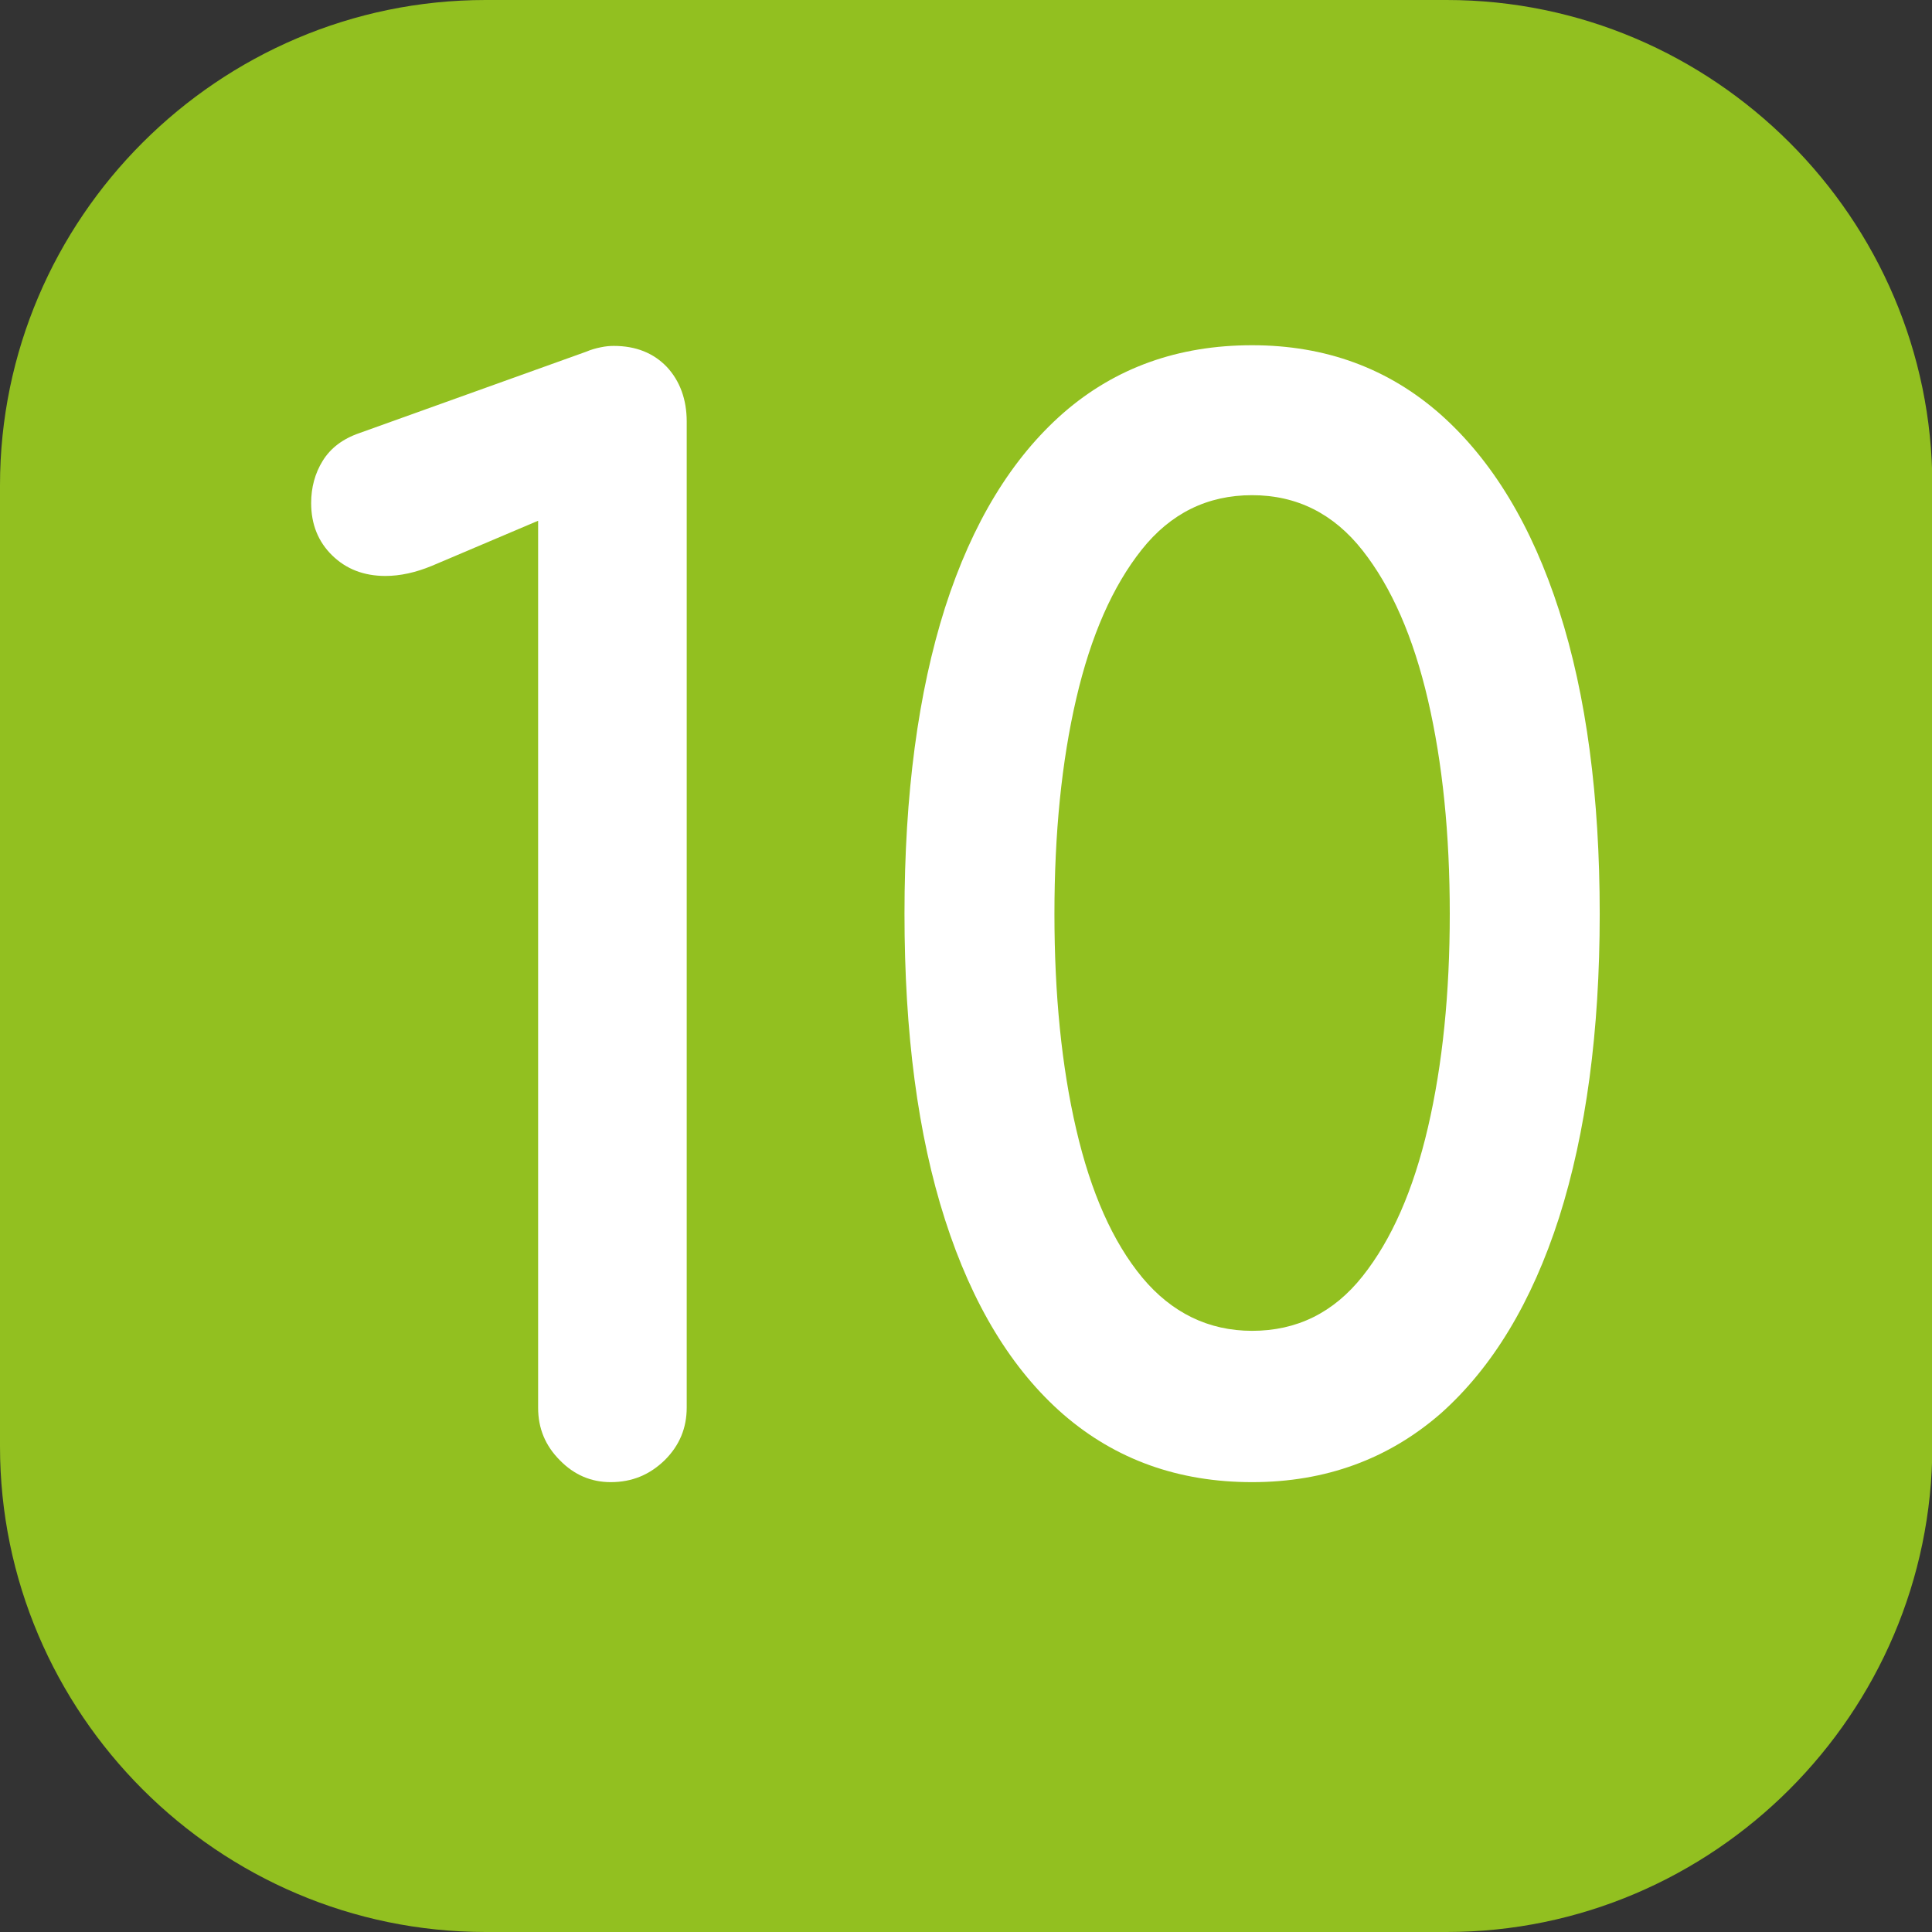
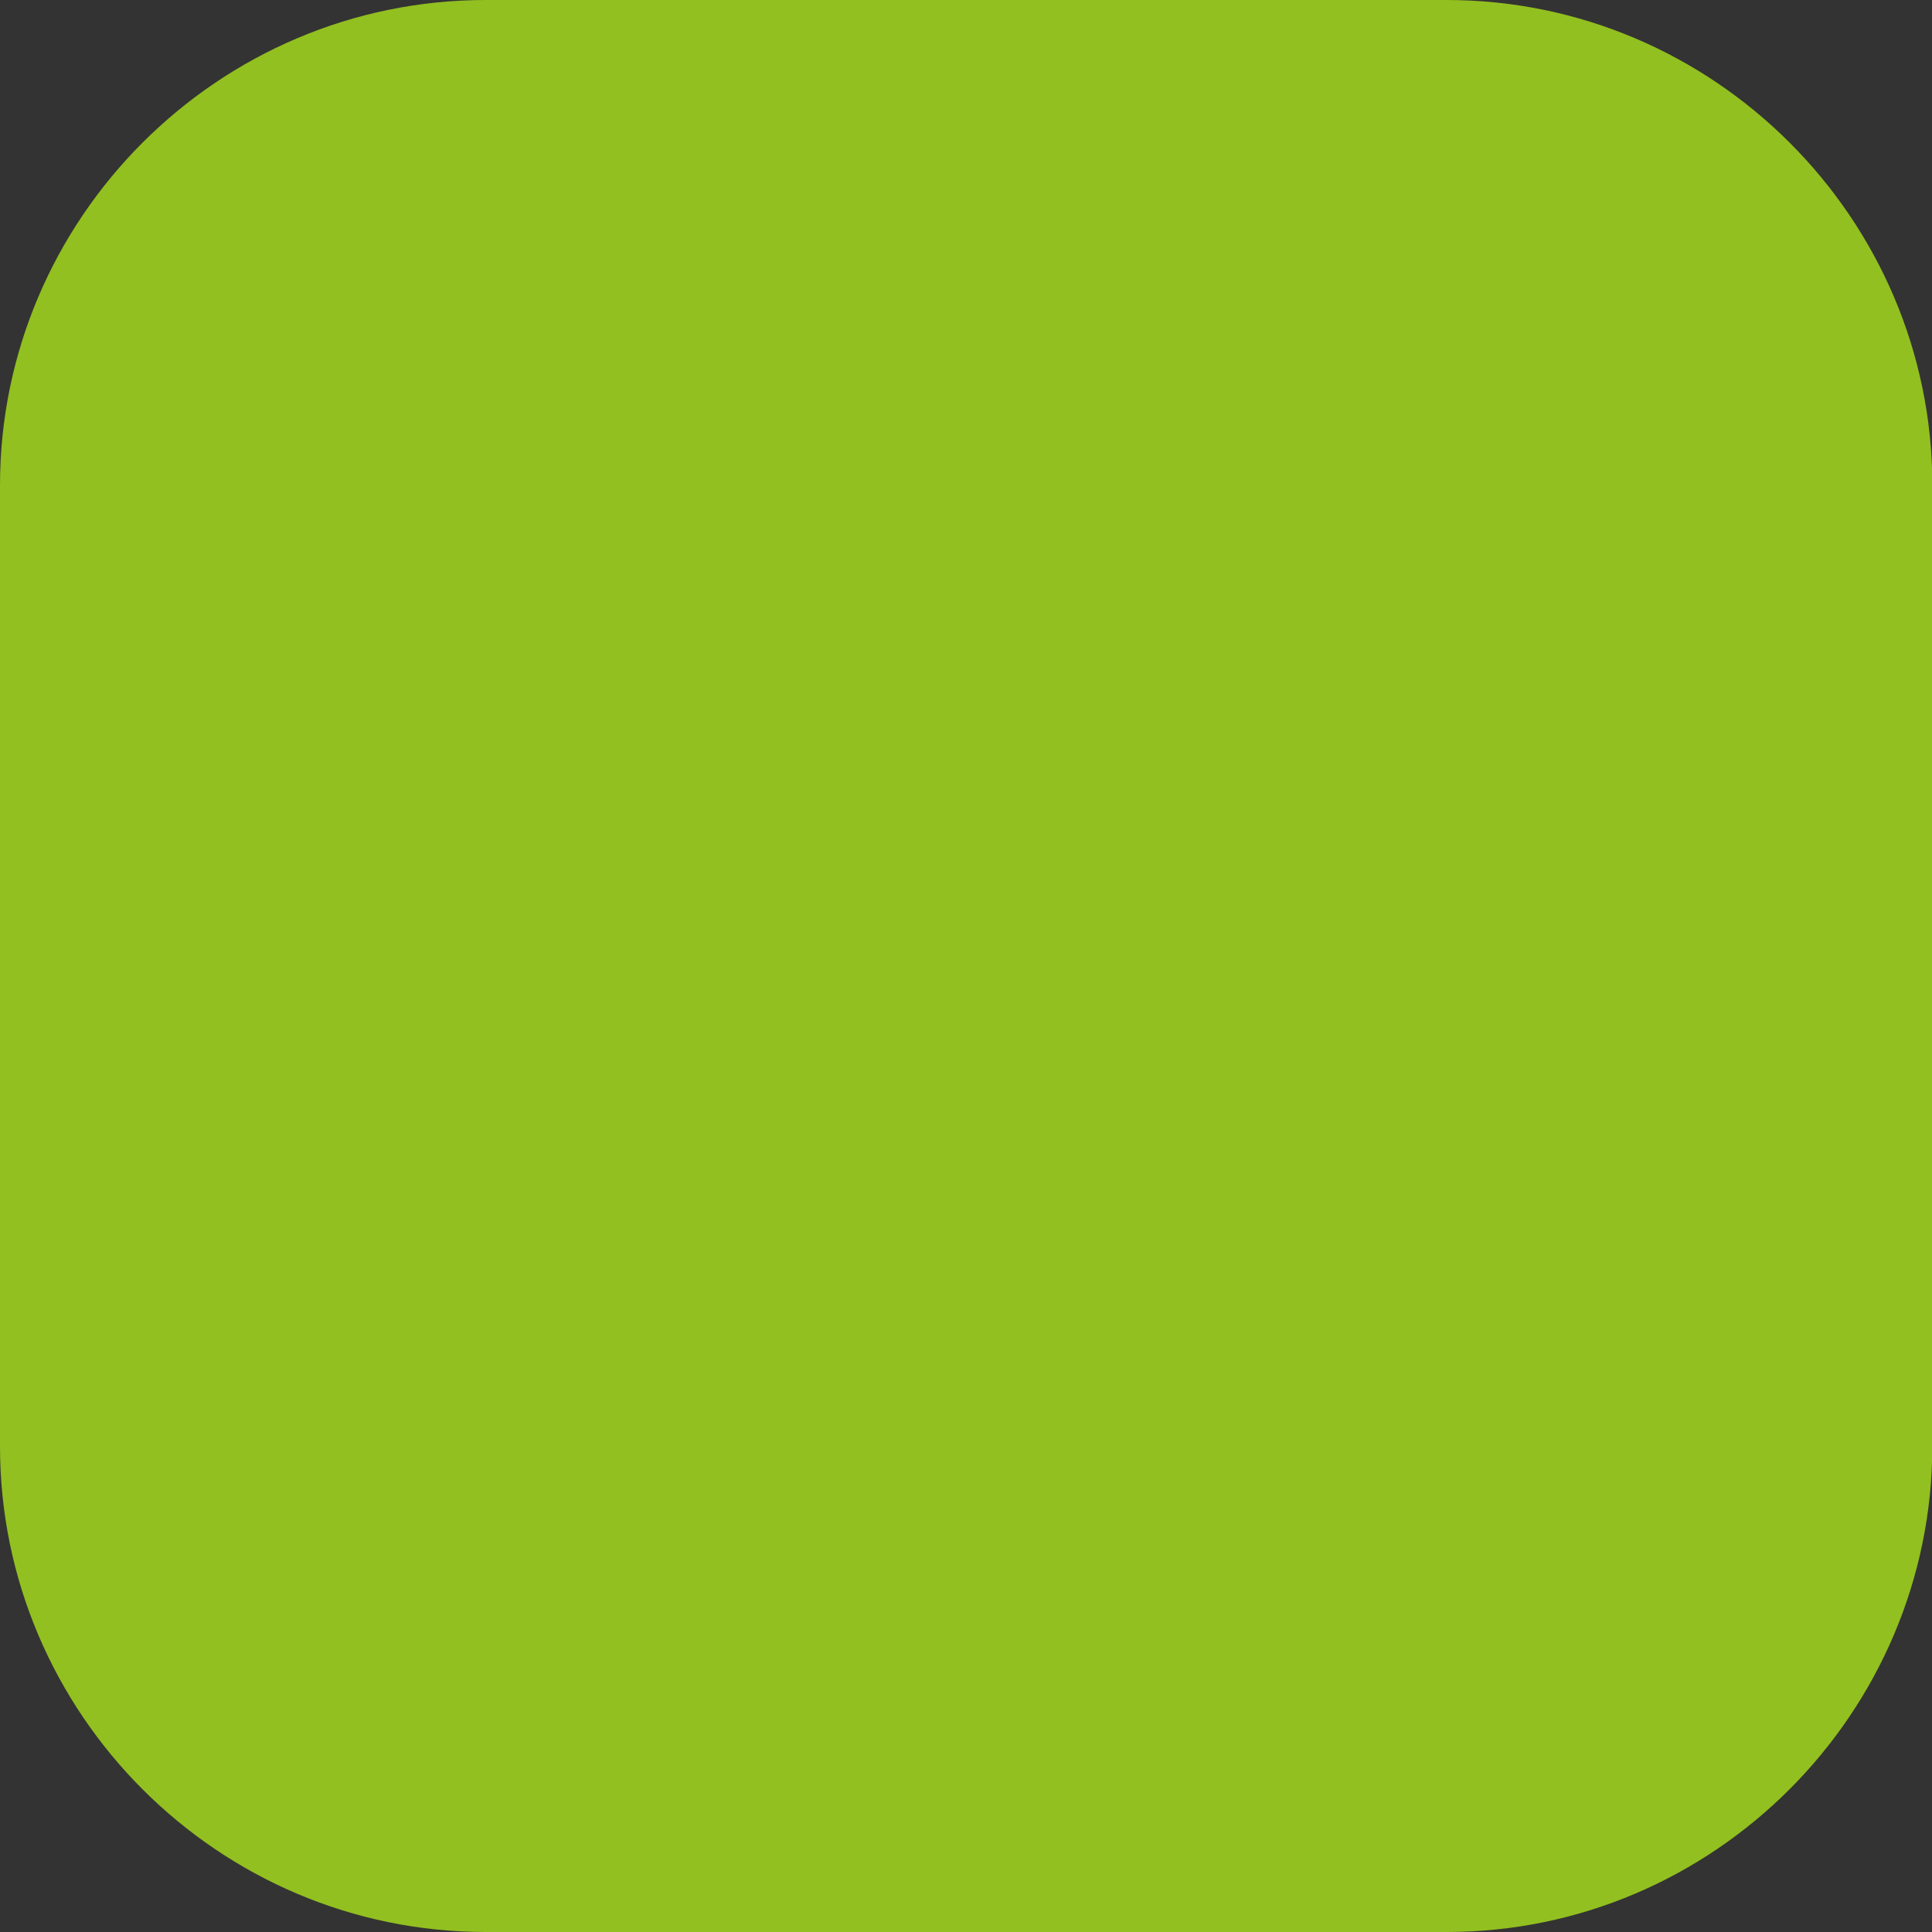
<svg xmlns="http://www.w3.org/2000/svg" version="1.1" id="Calque_1" x="0px" y="0px" viewBox="0 0 566.9 566.9" style="enable-background:new 0 0 566.9 566.9;" xml:space="preserve">
  <rect x="0" y="0" width="566.9" height="566.9" fill="#333333" stroke="none" />
  <style type="text/css">
	.st0{fill:#92C020;}
	.st1{fill:#FFFFFF;}
</style>
  <path class="st0" d="M424.5,566.9h-282C64.1,566.9,0,502.8,0,424.4v-282C0,64.1,64.1,0,142.5,0h282c78.3,0,142.5,64.1,142.5,142.4  v282C566.9,502.8,502.8,566.9,424.5,566.9" />
  <g>
-     <path class="st1" d="M179.2,434.9c-5.7,0-10.7-2.1-14.9-6.4c-4.3-4.3-6.4-9.4-6.4-15.4V152.8l-31.1,13.2c-4.8,2-9.4,3-13.7,3   c-6.3,0-11.5-2-15.6-6c-4.1-4-6.2-9.1-6.2-15.4c0-4.5,1.1-8.7,3.4-12.4c2.3-3.7,5.8-6.4,10.7-8.1l66.6-23.9c1.4-0.6,2.8-1,4.3-1.3   c1.4-0.3,2.7-0.4,3.8-0.4c6.5,0,11.7,2.1,15.6,6.2c3.8,4.1,5.8,9.5,5.8,16v289.3c0,6-2.1,11.1-6.4,15.4   C190.7,432.7,185.5,434.9,179.2,434.9z" />
-     <path class="st1" d="M367.4,434.9c-21.6,0-40-6.6-55.3-19.8c-15.2-13.2-26.8-32.3-34.8-57.2c-8-24.9-11.9-54.8-11.9-89.8   c0-35,4-64.9,11.9-89.8c8-24.9,19.6-43.9,34.8-57.2c15.2-13.2,33.6-19.8,55.3-19.8c21.6,0,40,6.8,55.3,20.3   c15.2,13.5,26.8,32.7,34.8,57.6c8,24.9,11.9,54.6,11.9,89c0,34.4-4,64.1-11.9,89c-8,24.9-19.6,44.1-34.8,57.6   C407.4,428.1,389,434.9,367.4,434.9z M367.4,390.5c13.1,0,23.9-5.3,32.4-16c8.5-10.7,14.9-25.2,19.2-43.7   c4.3-18.5,6.4-39.4,6.4-62.7c0-23.3-2.1-44.2-6.4-62.7c-4.3-18.5-10.7-33.1-19.2-43.9c-8.5-10.8-19.3-16.2-32.4-16.2   c-13.1,0-23.9,5.3-32.4,16c-8.5,10.7-14.9,25.2-19.2,43.7c-4.3,18.5-6.4,39.5-6.4,63.2c0,23.6,2.1,44.7,6.4,63.2   c4.3,18.5,10.7,33,19.4,43.5C343.8,385.2,354.6,390.5,367.4,390.5z" />
-   </g>
+     </g>
</svg>